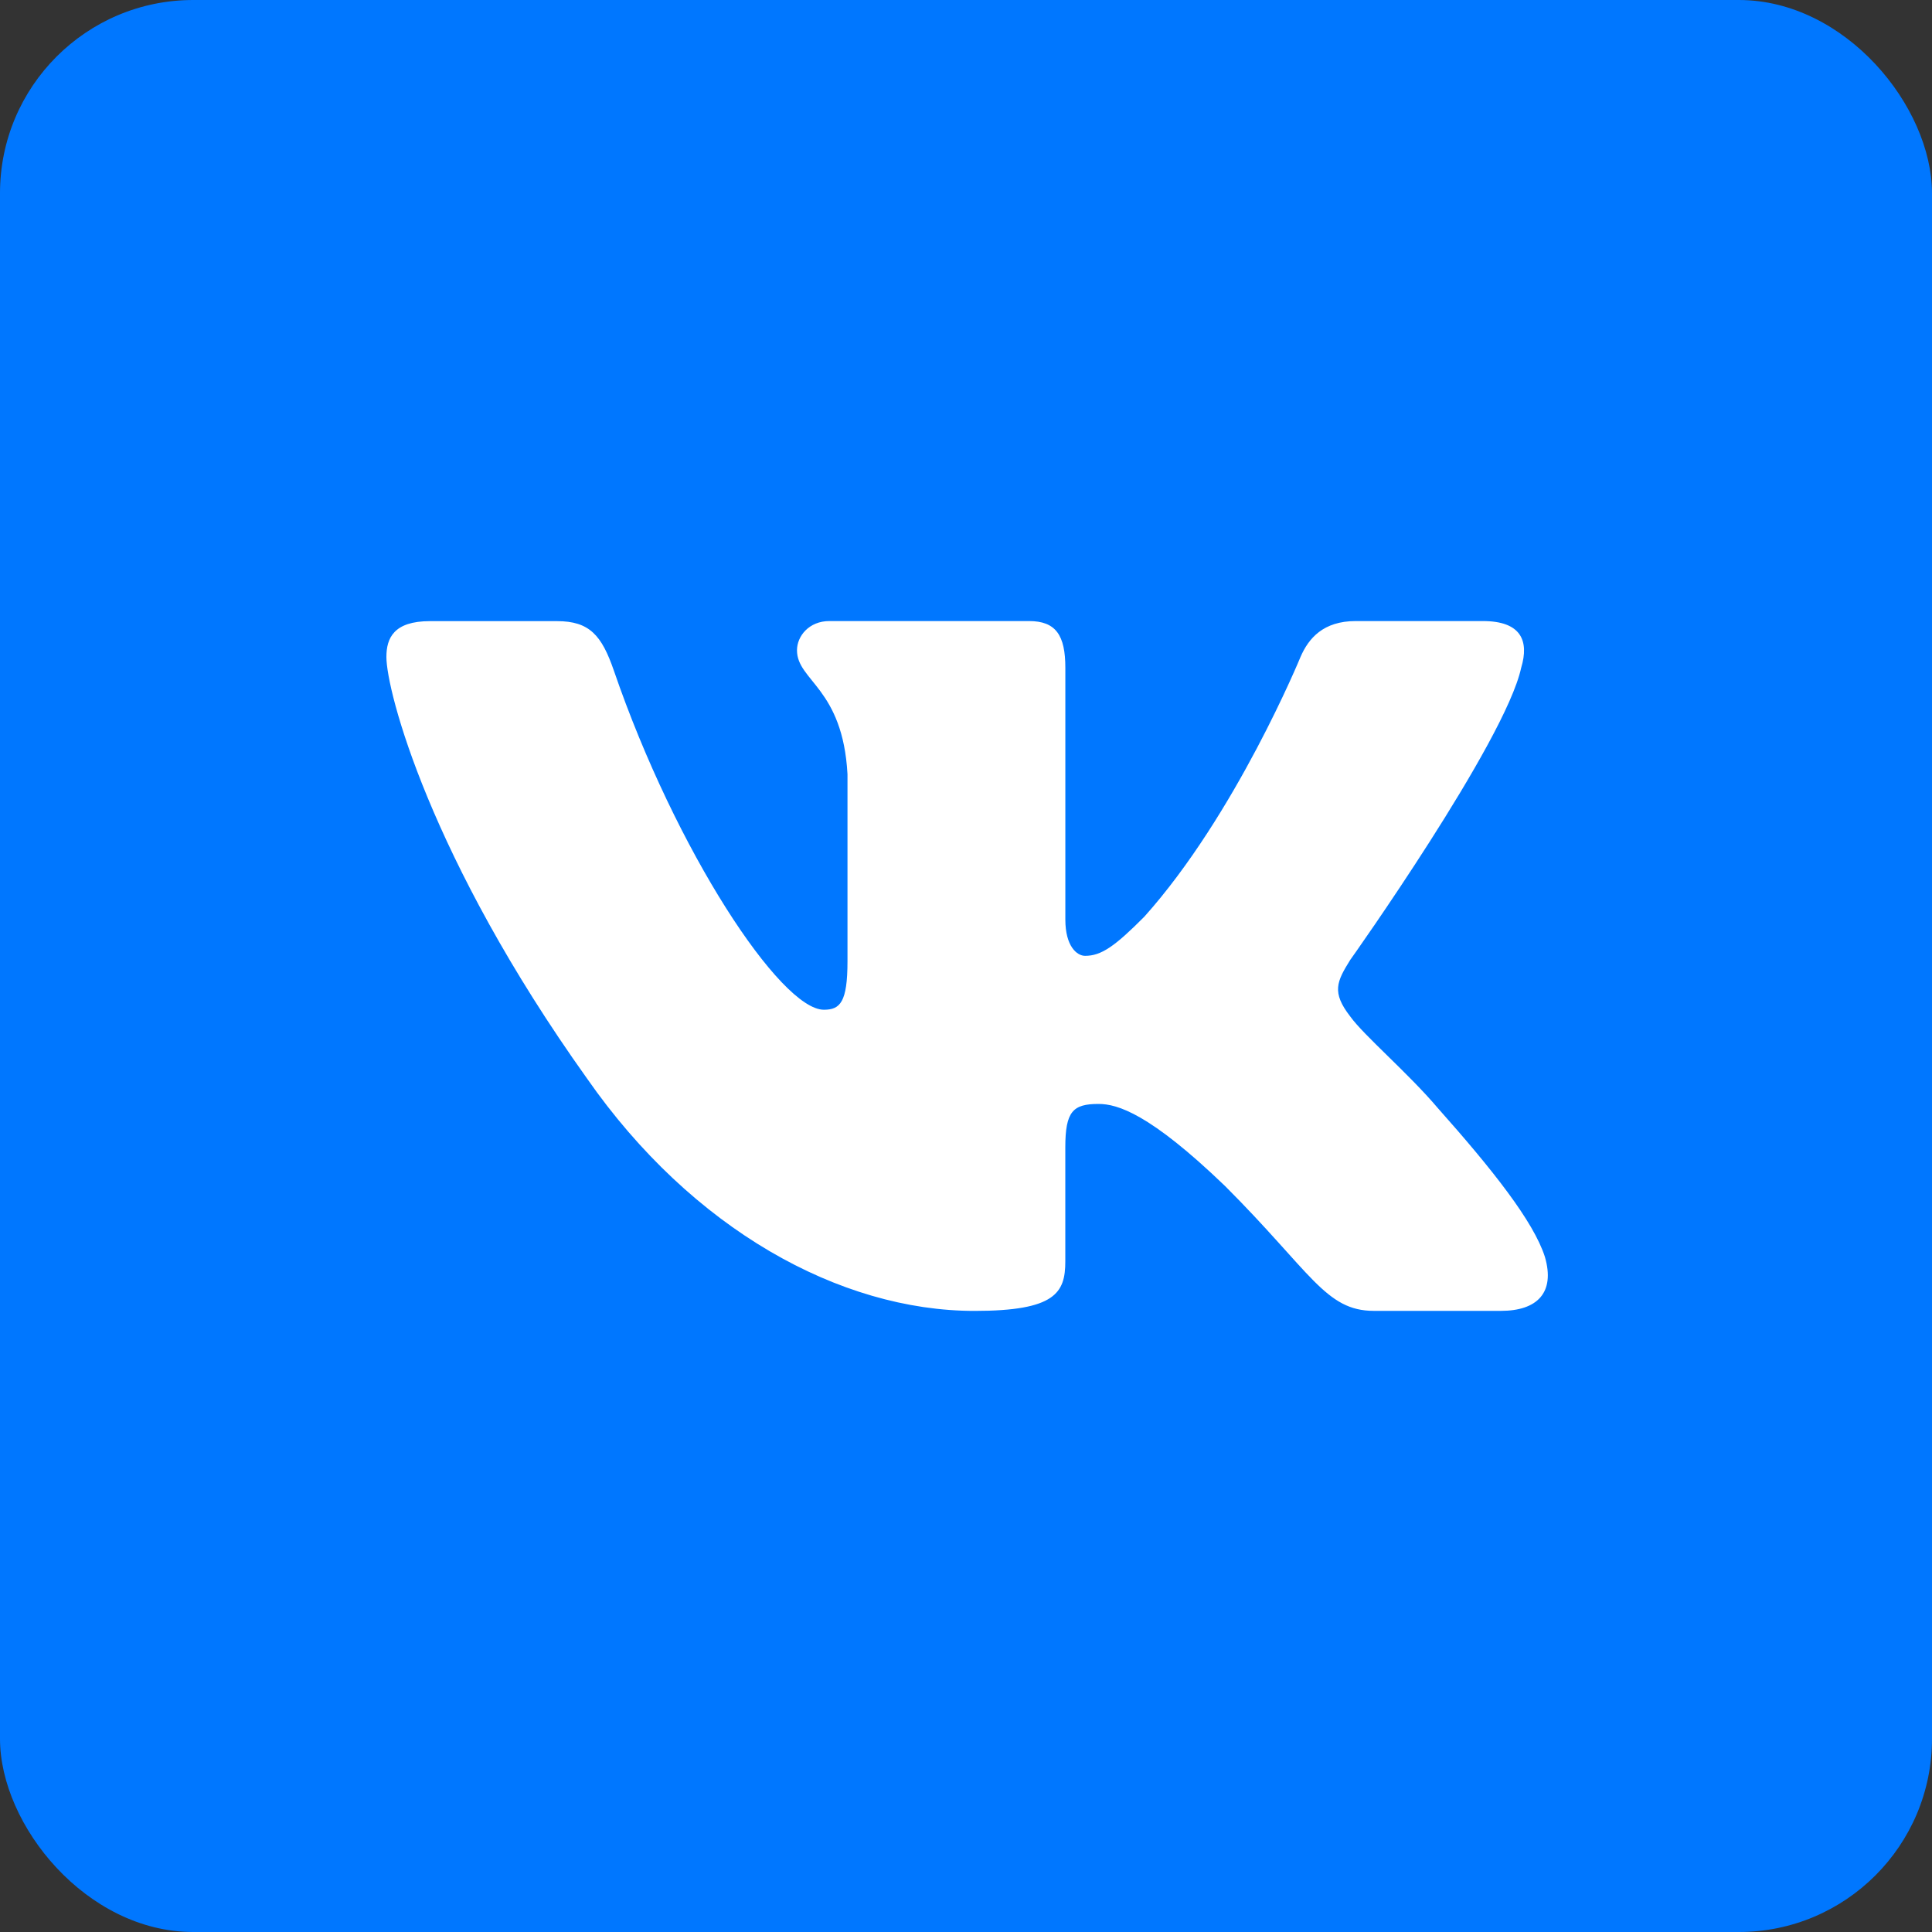
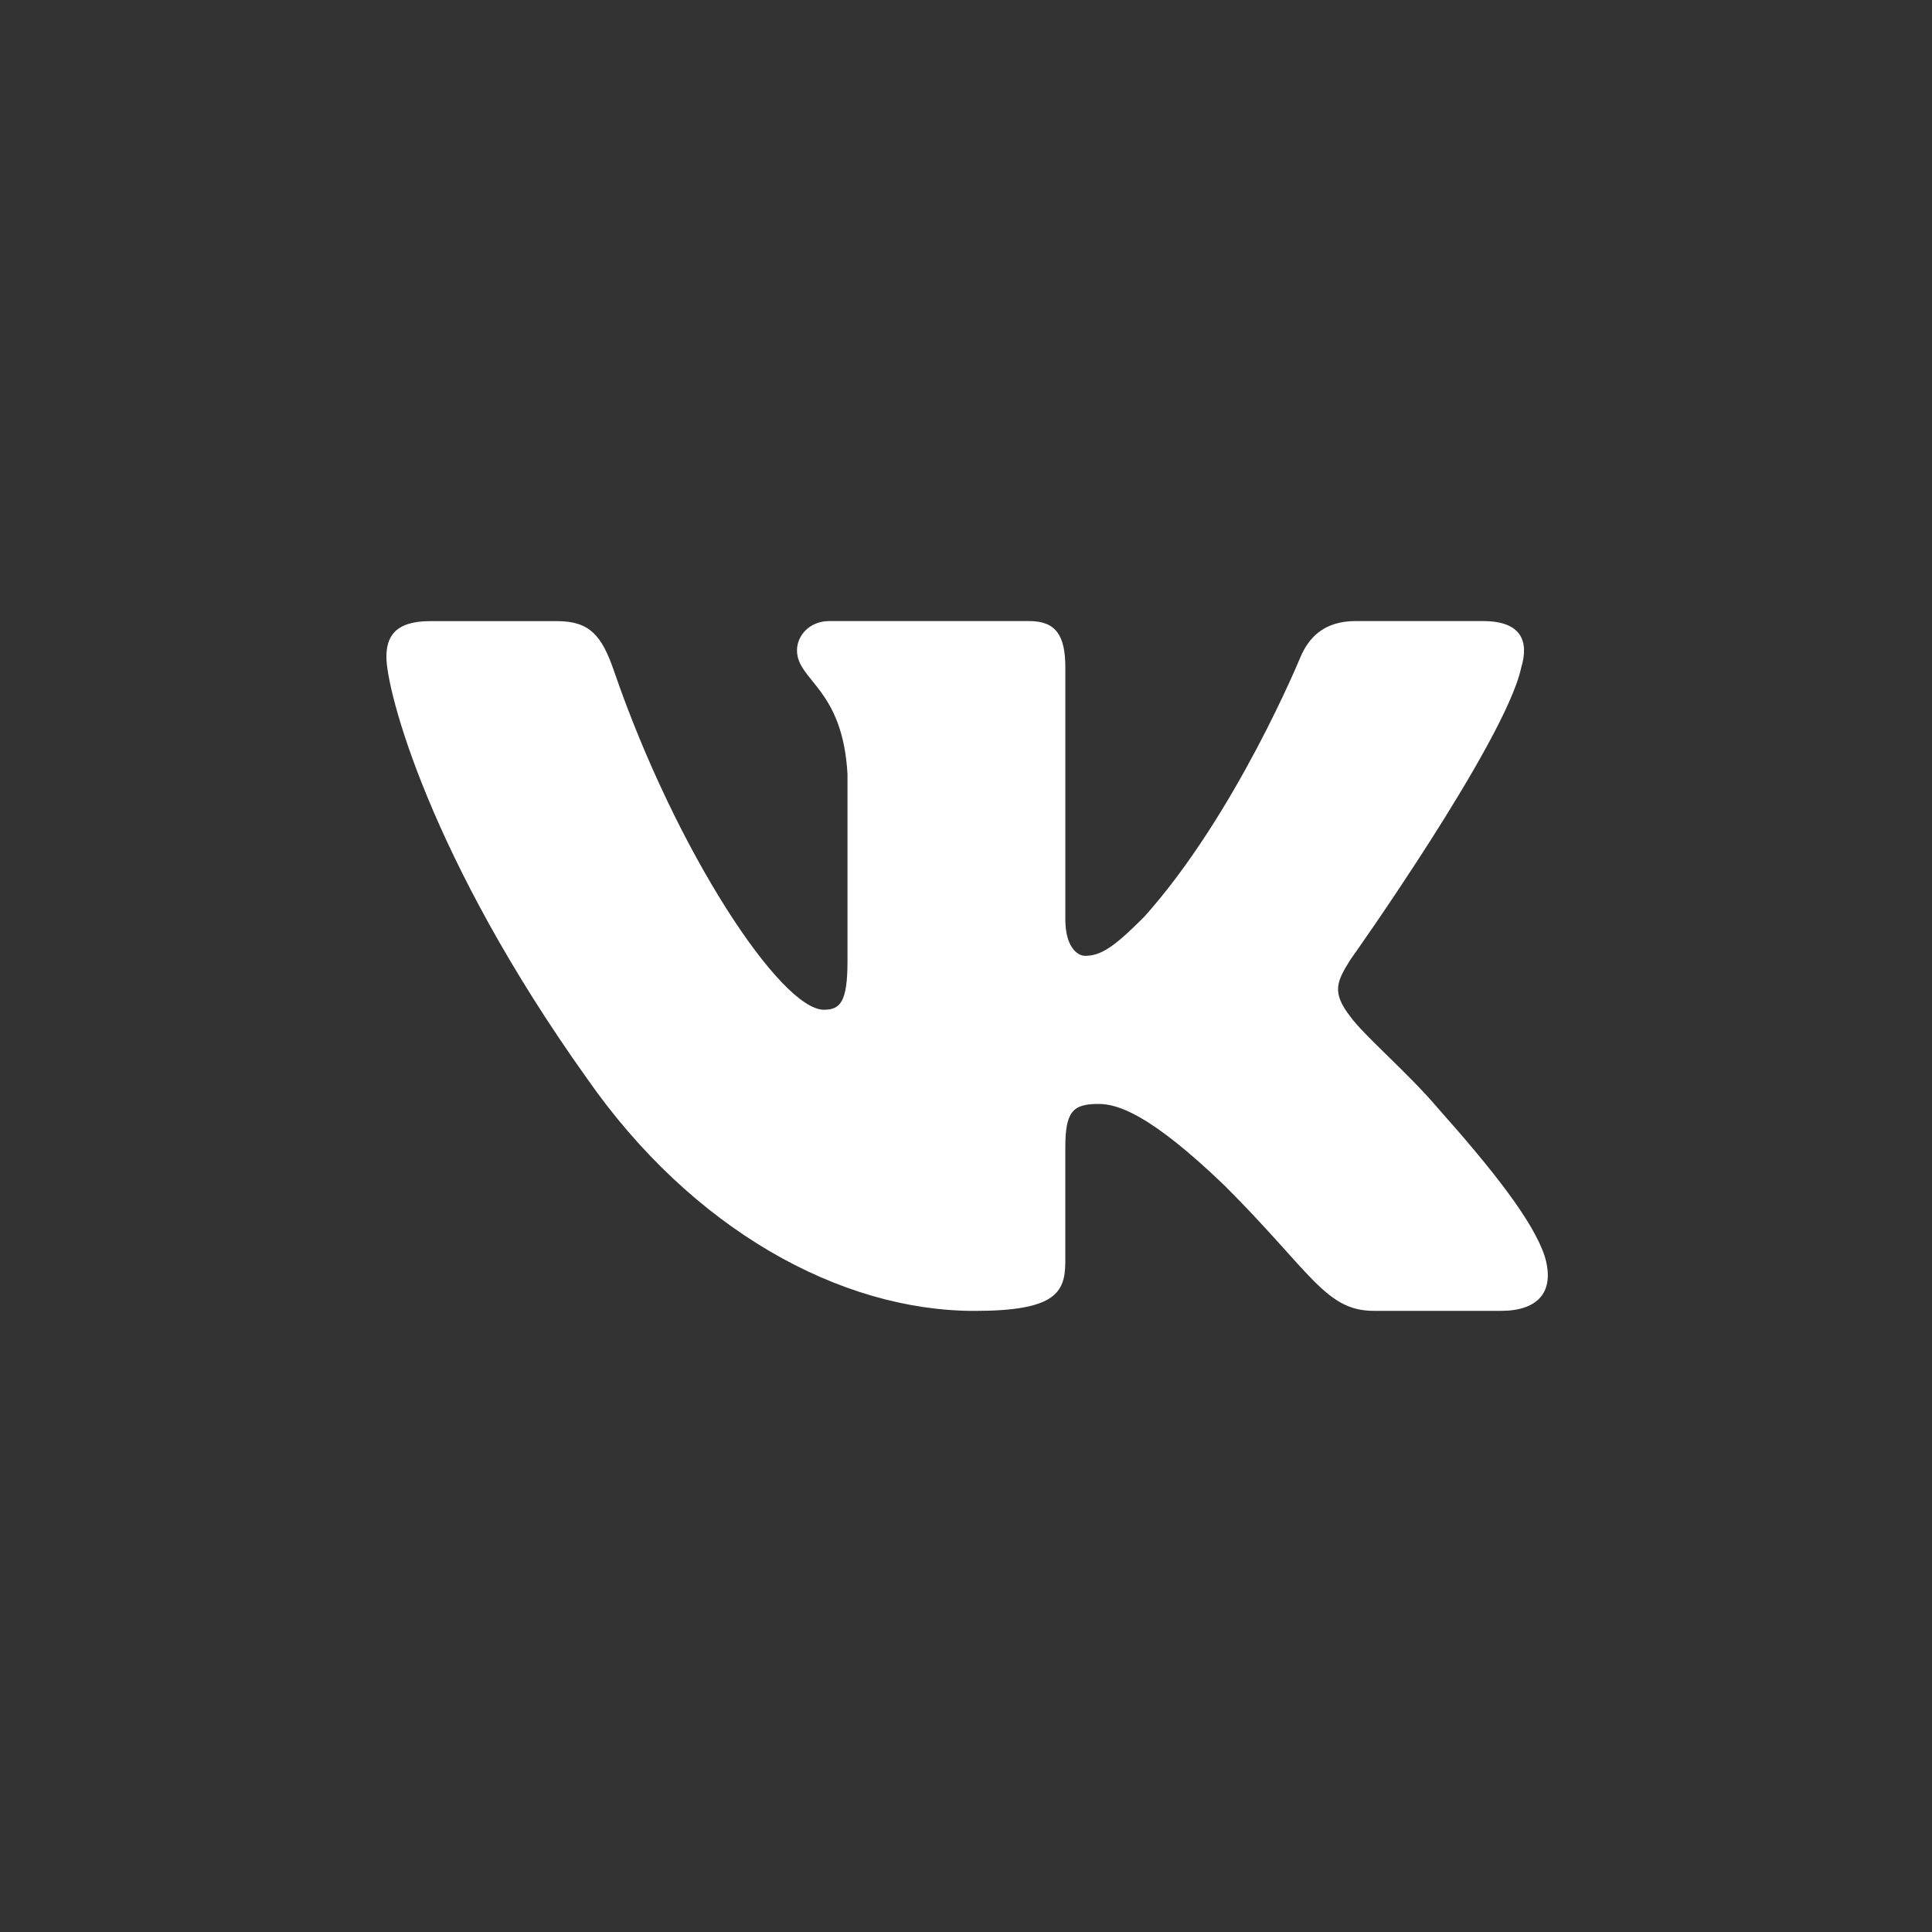
<svg xmlns="http://www.w3.org/2000/svg" width="50" height="50" viewBox="0 0 50 50" fill="none">
  <rect x="0" y="0" width="50" height="50" fill="#333333" stroke="none" />
-   <rect width="50" height="50" rx="5" fill="#0077FF" />
  <path d="M39.368 17.282C39.578 16.585 39.368 16.073 38.376 16.073H35.086C34.249 16.073 33.867 16.516 33.657 17.002C33.657 17.002 31.984 21.08 29.614 23.725C28.849 24.494 28.5 24.737 28.082 24.737C27.874 24.737 27.571 24.494 27.571 23.797V17.282C27.571 16.445 27.329 16.073 26.632 16.073H21.463C20.941 16.073 20.626 16.46 20.626 16.829C20.626 17.621 21.811 17.804 21.933 20.036V24.878C21.933 25.939 21.742 26.132 21.322 26.132C20.207 26.132 17.495 22.039 15.886 17.353C15.572 16.442 15.256 16.075 14.416 16.075H11.128C10.188 16.075 10 16.517 10 17.003C10 17.876 11.114 22.196 15.191 27.91C17.91 31.811 21.736 33.926 25.222 33.926C27.311 33.926 27.57 33.457 27.57 32.647V29.698C27.57 28.759 27.769 28.57 28.43 28.57C28.916 28.57 29.753 28.816 31.705 30.695C33.934 32.924 34.303 33.925 35.556 33.925H38.843C39.782 33.925 40.252 33.455 39.982 32.528C39.687 31.606 38.621 30.263 37.209 28.675C36.441 27.769 35.293 26.794 34.944 26.306C34.456 25.678 34.597 25.4 34.944 24.842C34.945 24.844 38.952 19.201 39.368 17.282Z" fill="white" />
</svg>